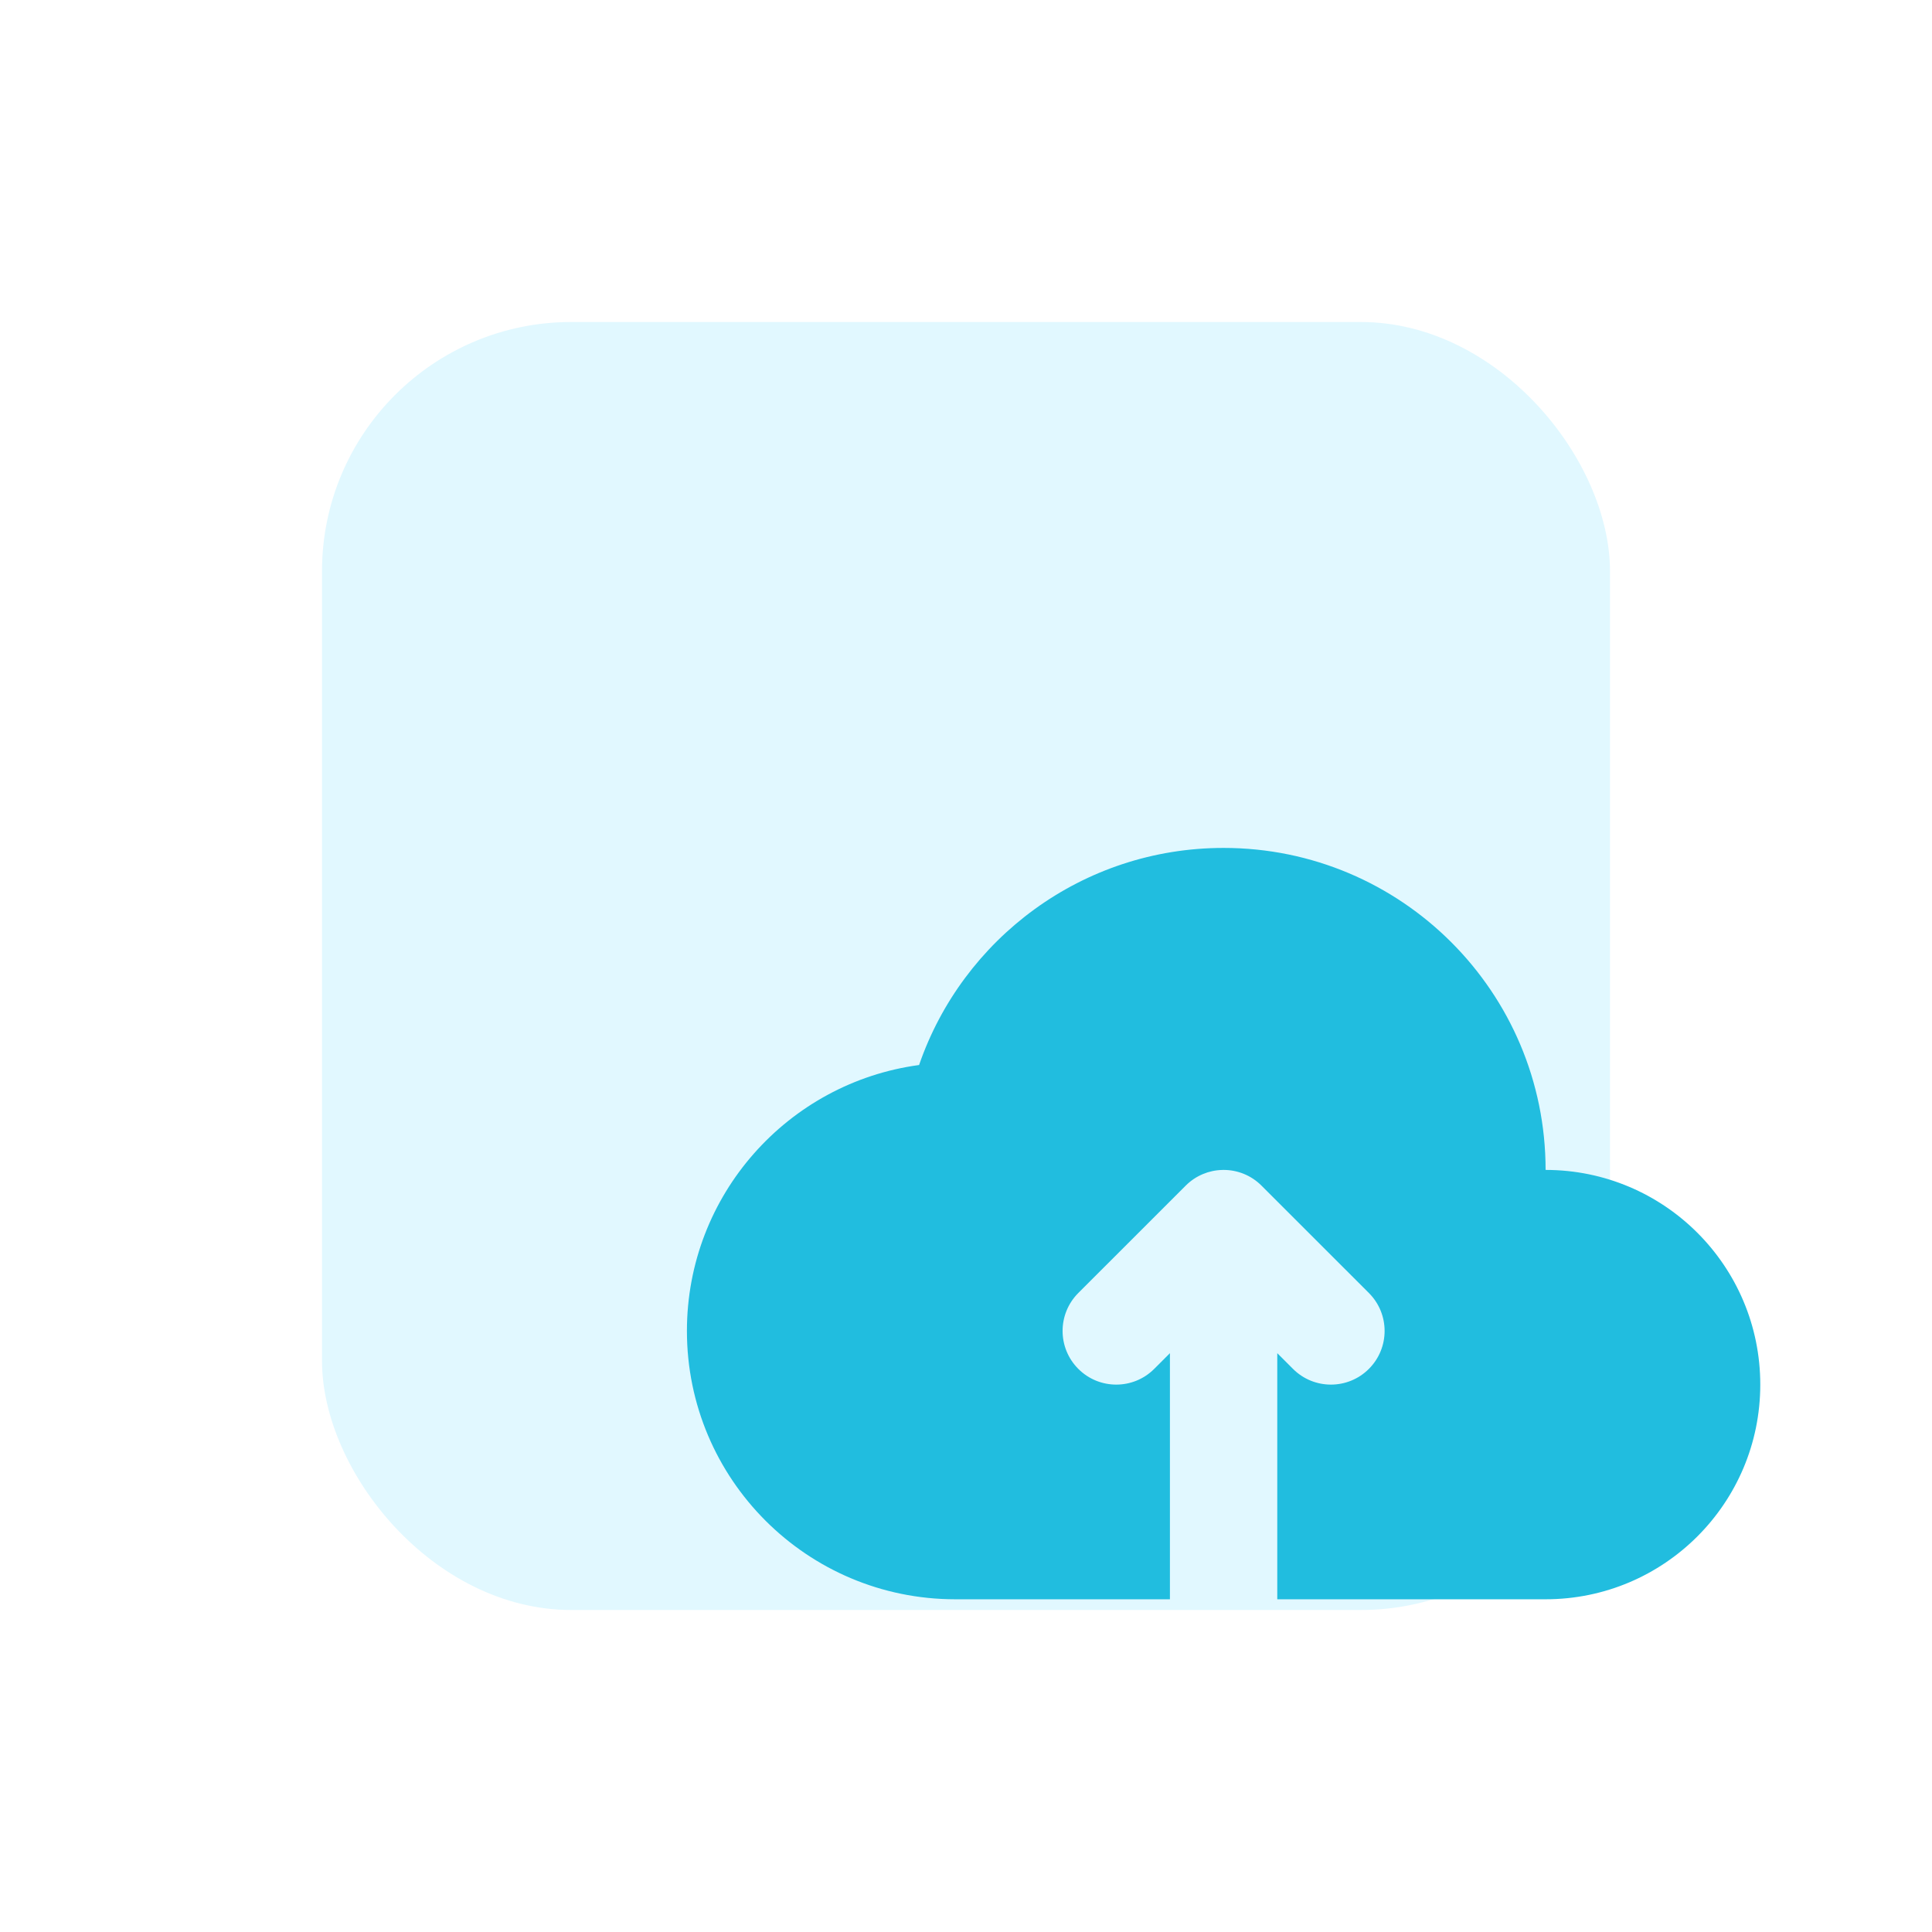
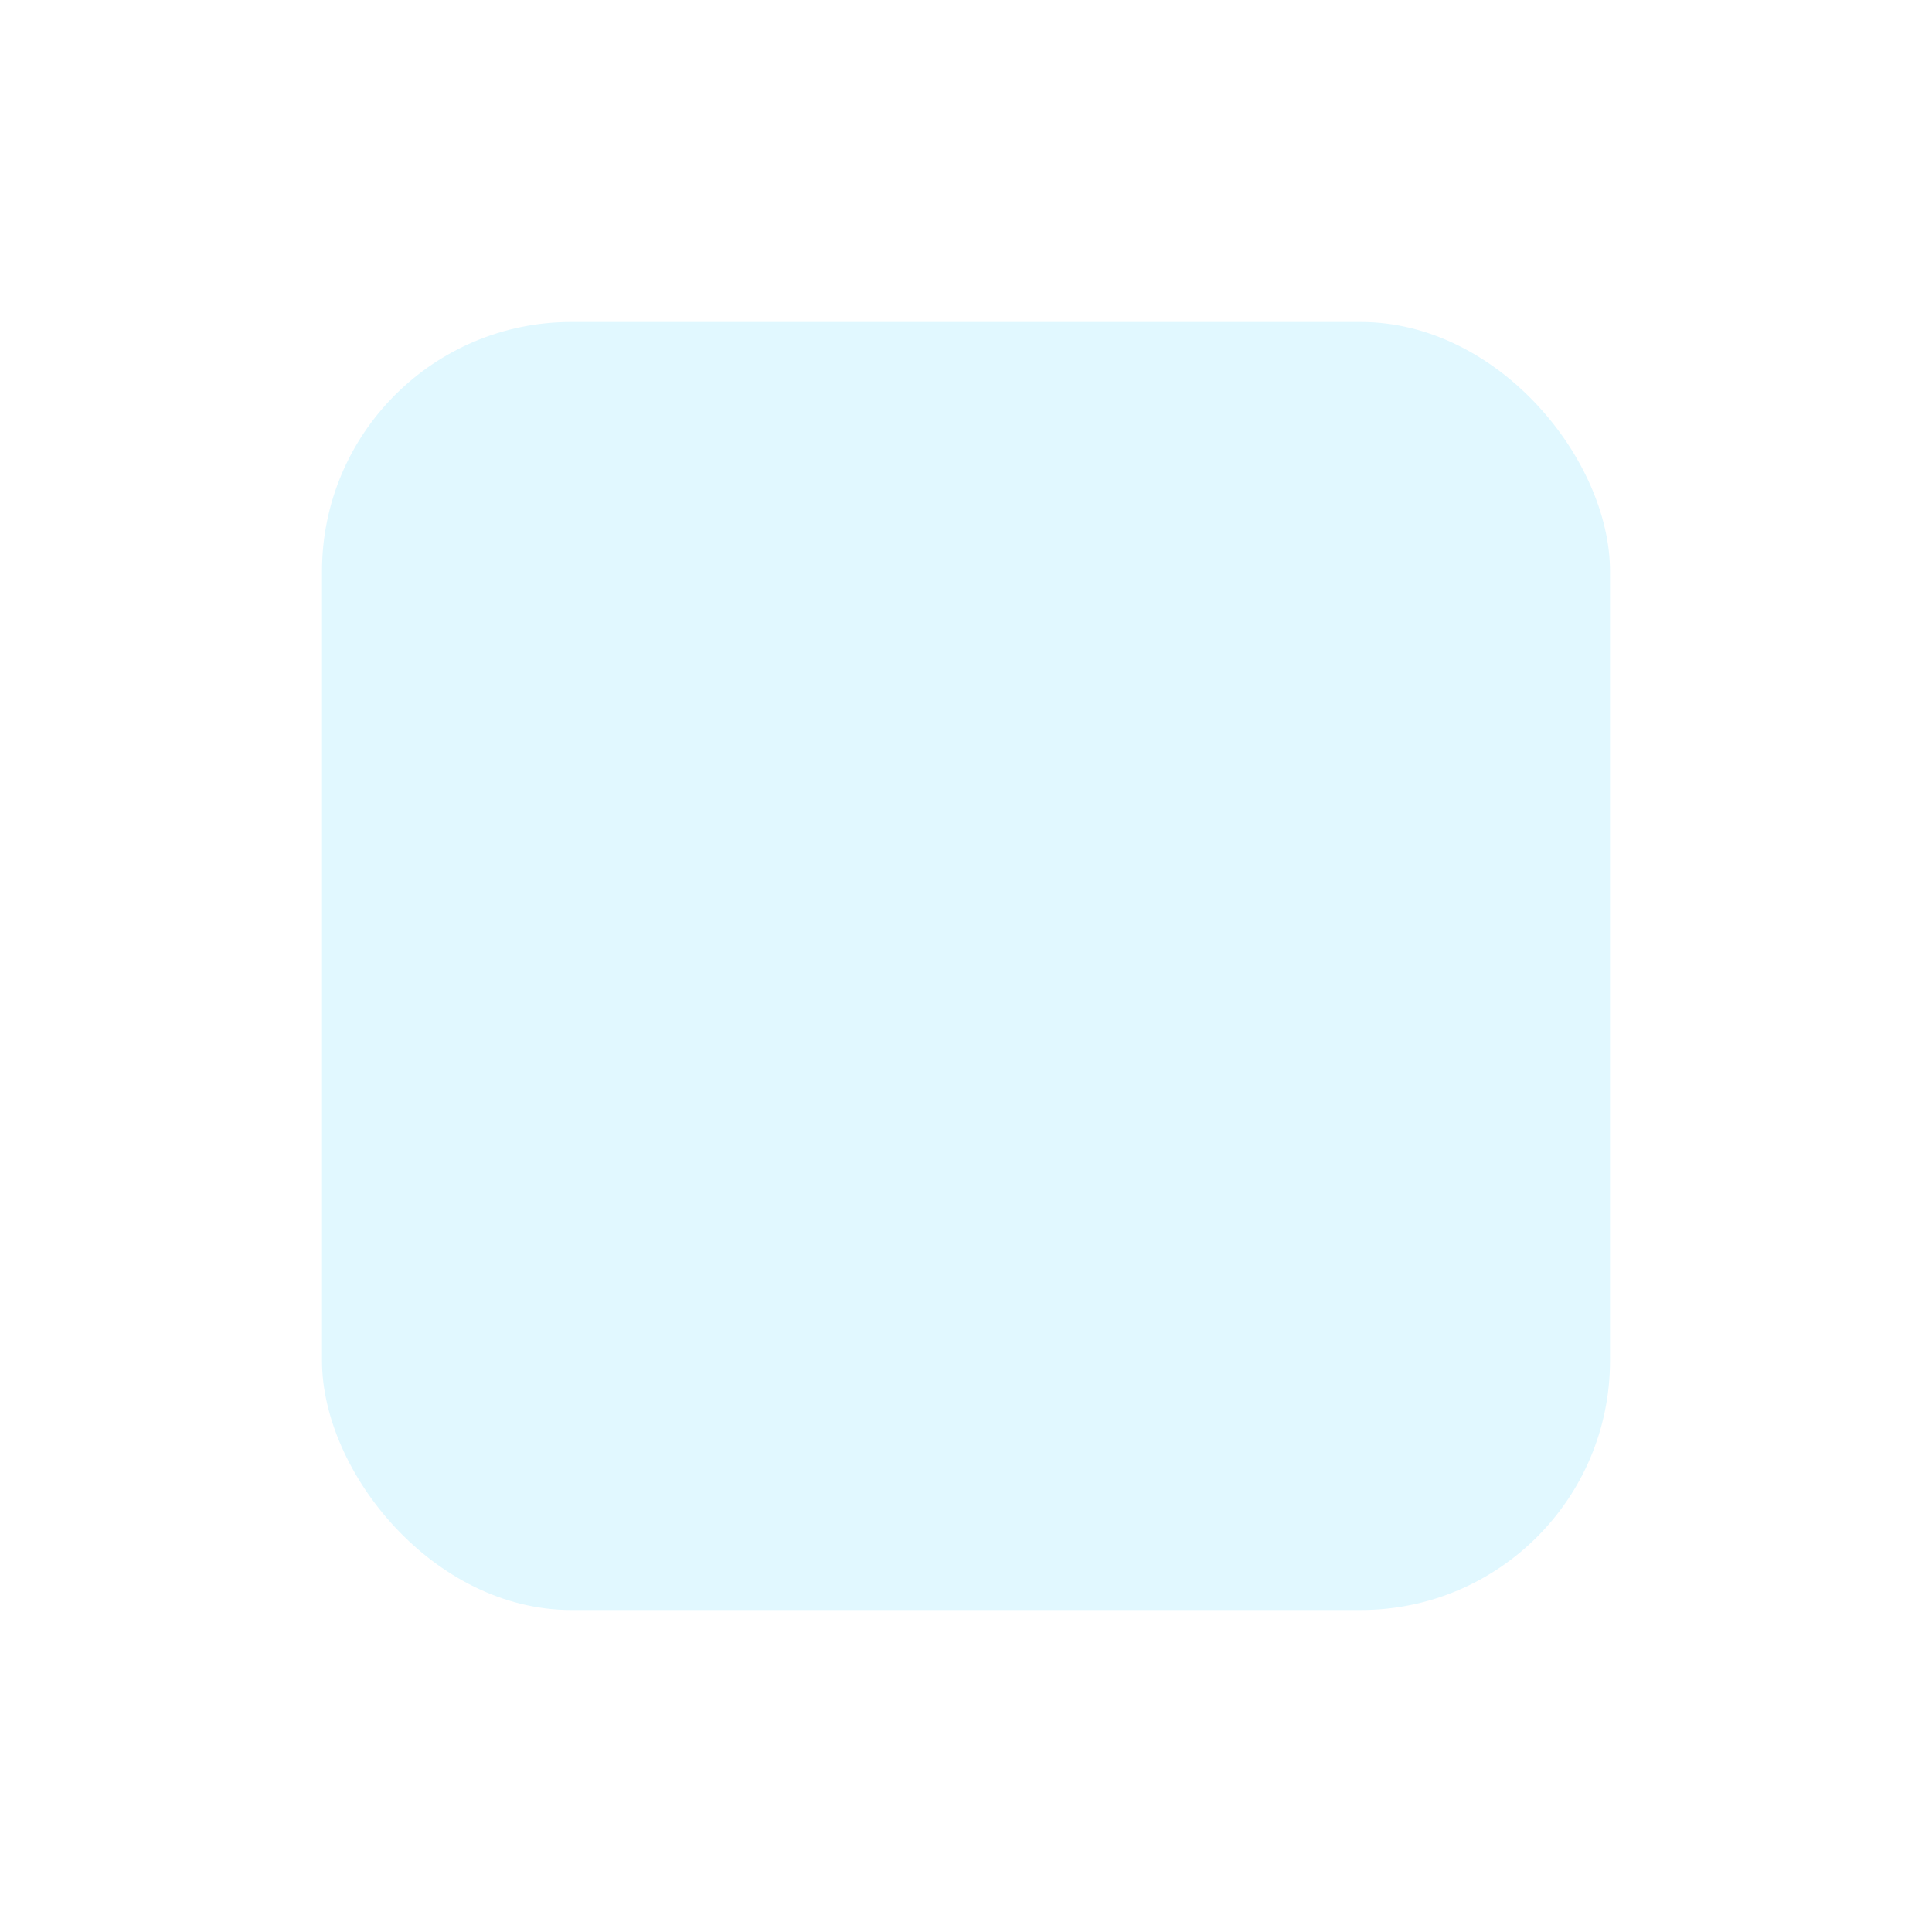
<svg xmlns="http://www.w3.org/2000/svg" width="60" height="60" viewBox="0 0 60 60" fill="none">
  <g filter="url(#filter0_f_3_2183)">
    <rect x="10" y="10" width="40" height="40" rx="7.742" fill="#E1F8FF" />
  </g>
-   <path d="M48 36.333C51.682 36.333 54.667 39.318 54.667 43C54.667 46.682 51.682 49.667 48 49.667H39.667V42.024L40.155 42.512C40.806 43.163 41.861 43.163 42.512 42.512C43.163 41.861 43.163 40.806 42.512 40.155L39.178 36.822C38.853 36.496 38.426 36.333 38 36.333C37.986 36.333 37.972 36.334 37.958 36.334C37.747 36.339 37.546 36.383 37.362 36.46C37.166 36.541 36.981 36.662 36.822 36.822L33.488 40.155C32.837 40.806 32.837 41.861 33.488 42.512C34.139 43.163 35.194 43.163 35.845 42.512L36.333 42.024V49.667H29.667C25.064 49.667 21.333 45.936 21.333 41.333C21.333 37.112 24.472 33.624 28.543 33.075C29.894 29.152 33.618 26.333 38 26.333C43.523 26.333 48 30.811 48 36.333Z" fill="#21BDDF" />
  <defs>
    <filter id="filter0_f_3_2183" x="0" y="0" width="60" height="60" filterUnits="userSpaceOnUse" color-interpolation-filters="sRGB">
      <feFlood flood-opacity="0" result="BackgroundImageFix" />
      <feBlend mode="normal" in="SourceGraphic" in2="BackgroundImageFix" result="shape" />
      <feGaussianBlur stdDeviation="5" result="effect1_foregroundBlur_3_2183" />
    </filter>
  </defs>
</svg>